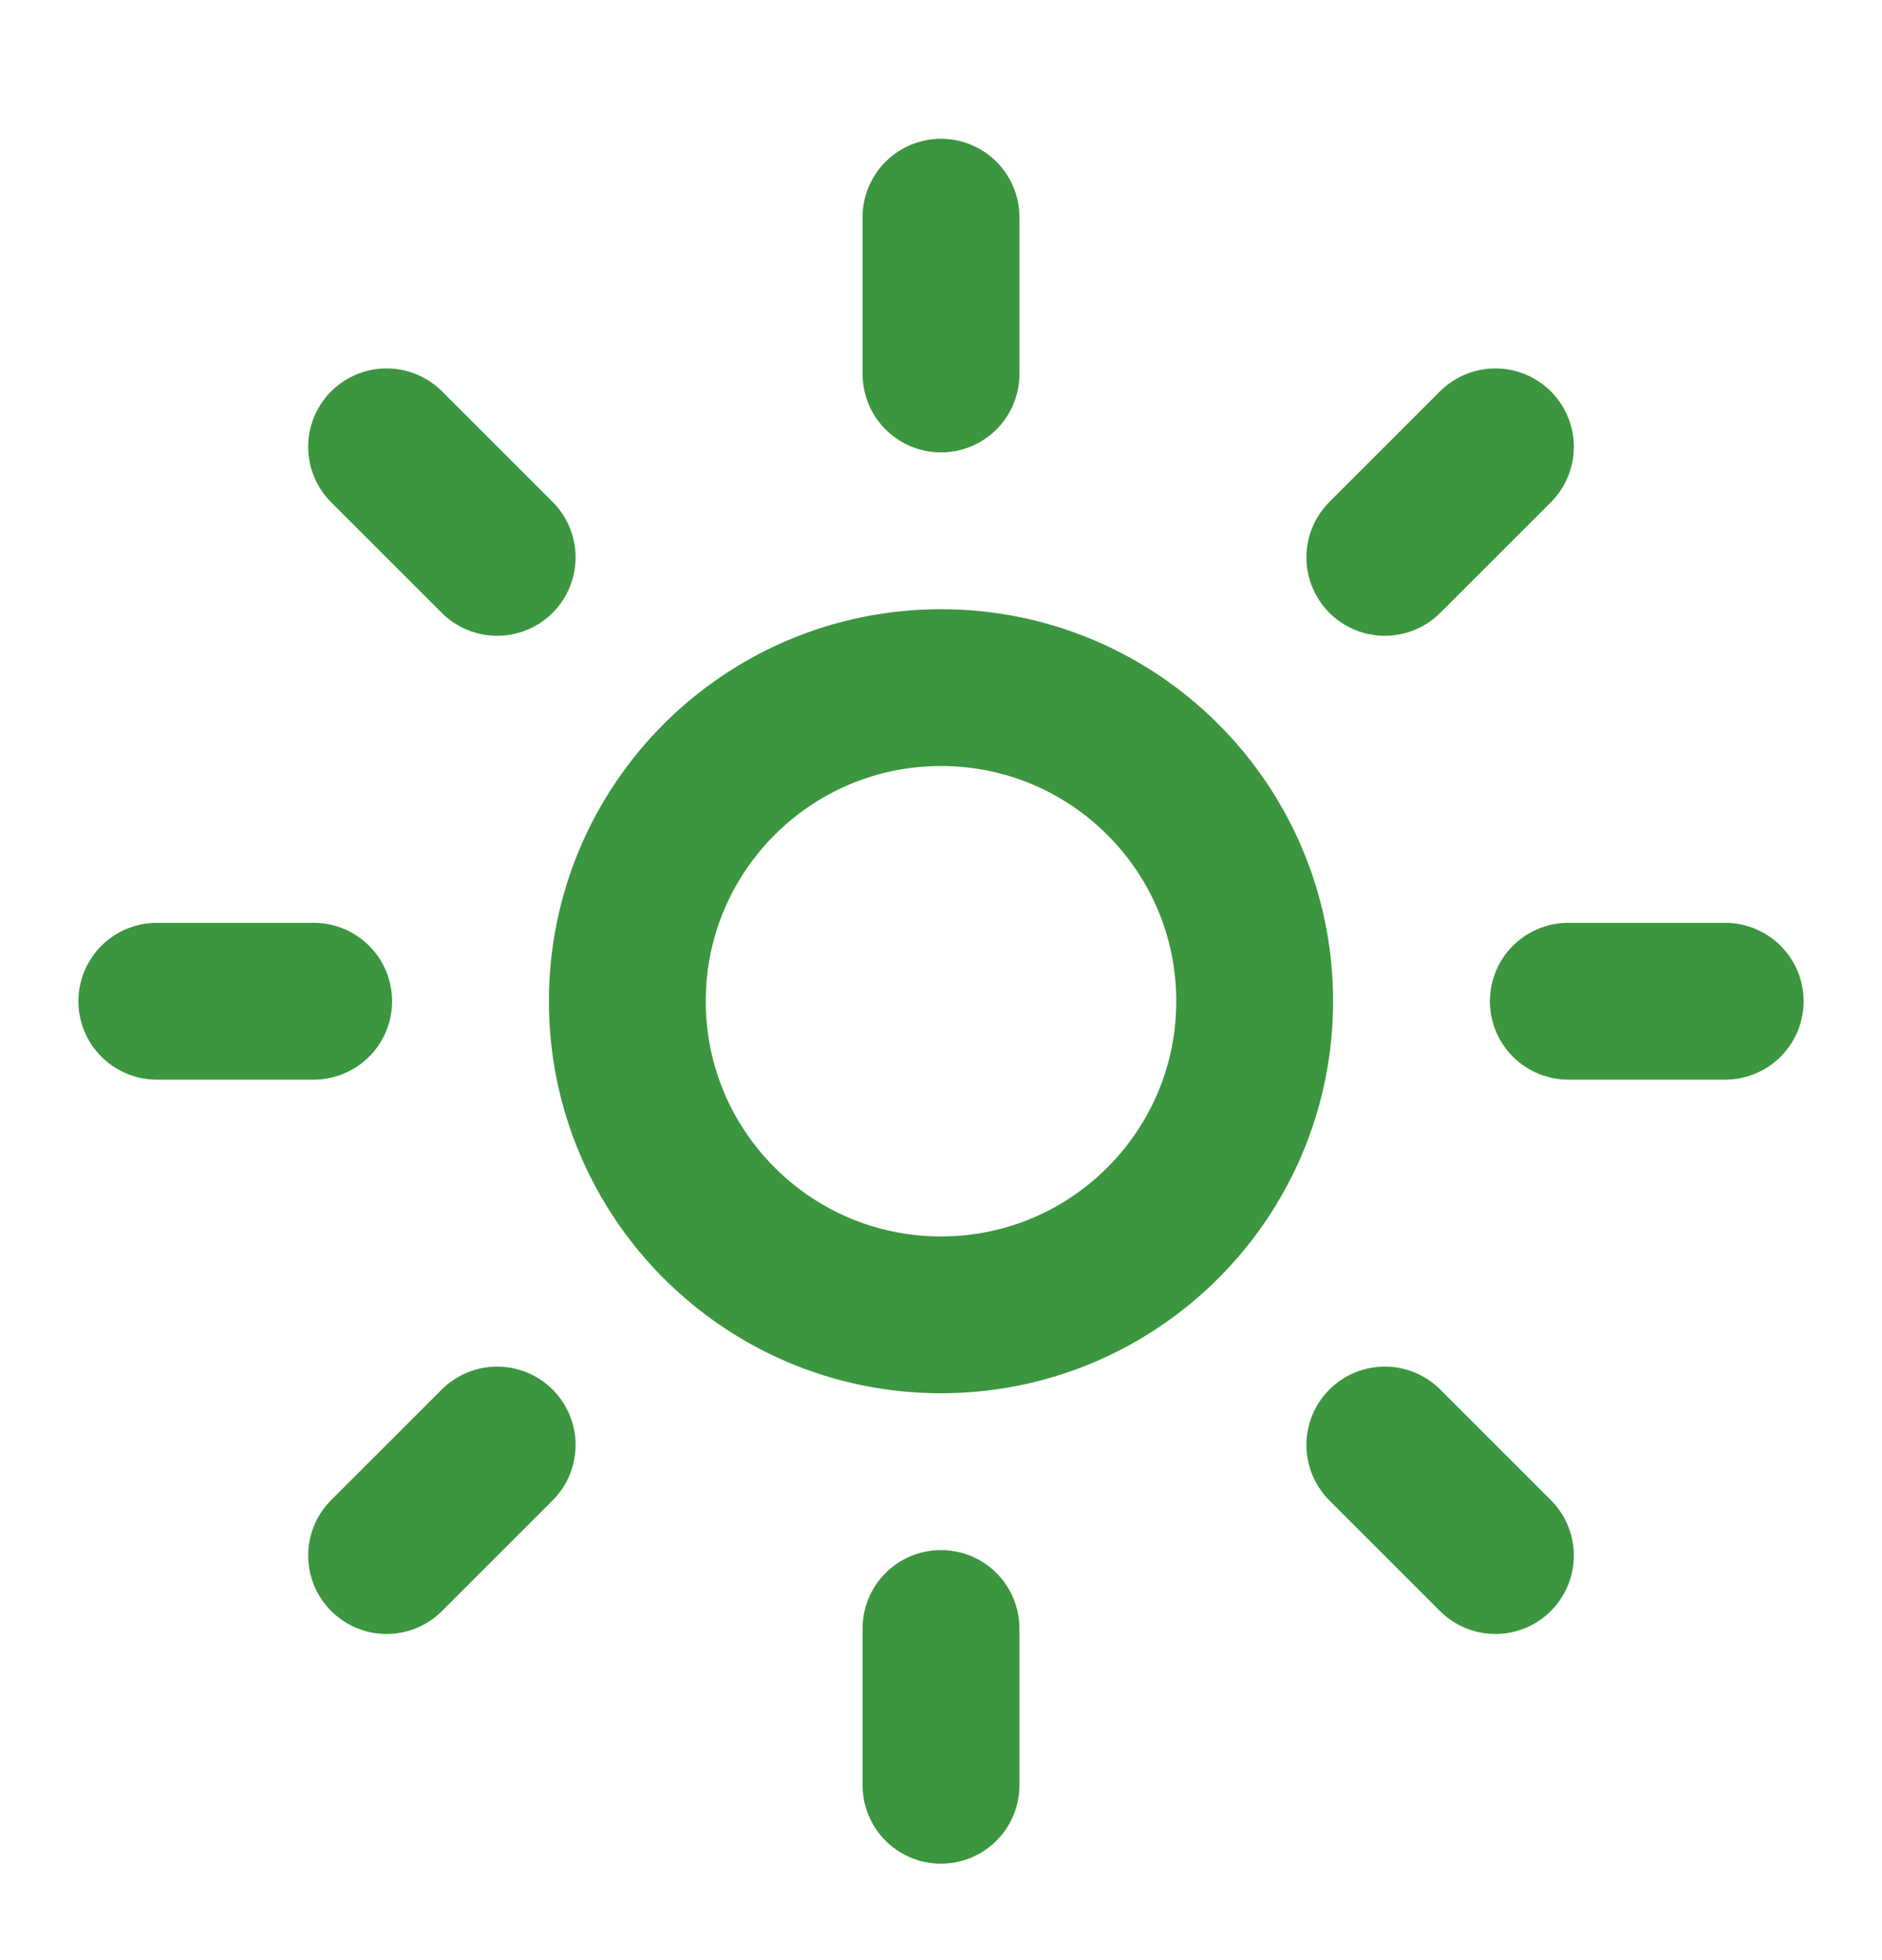
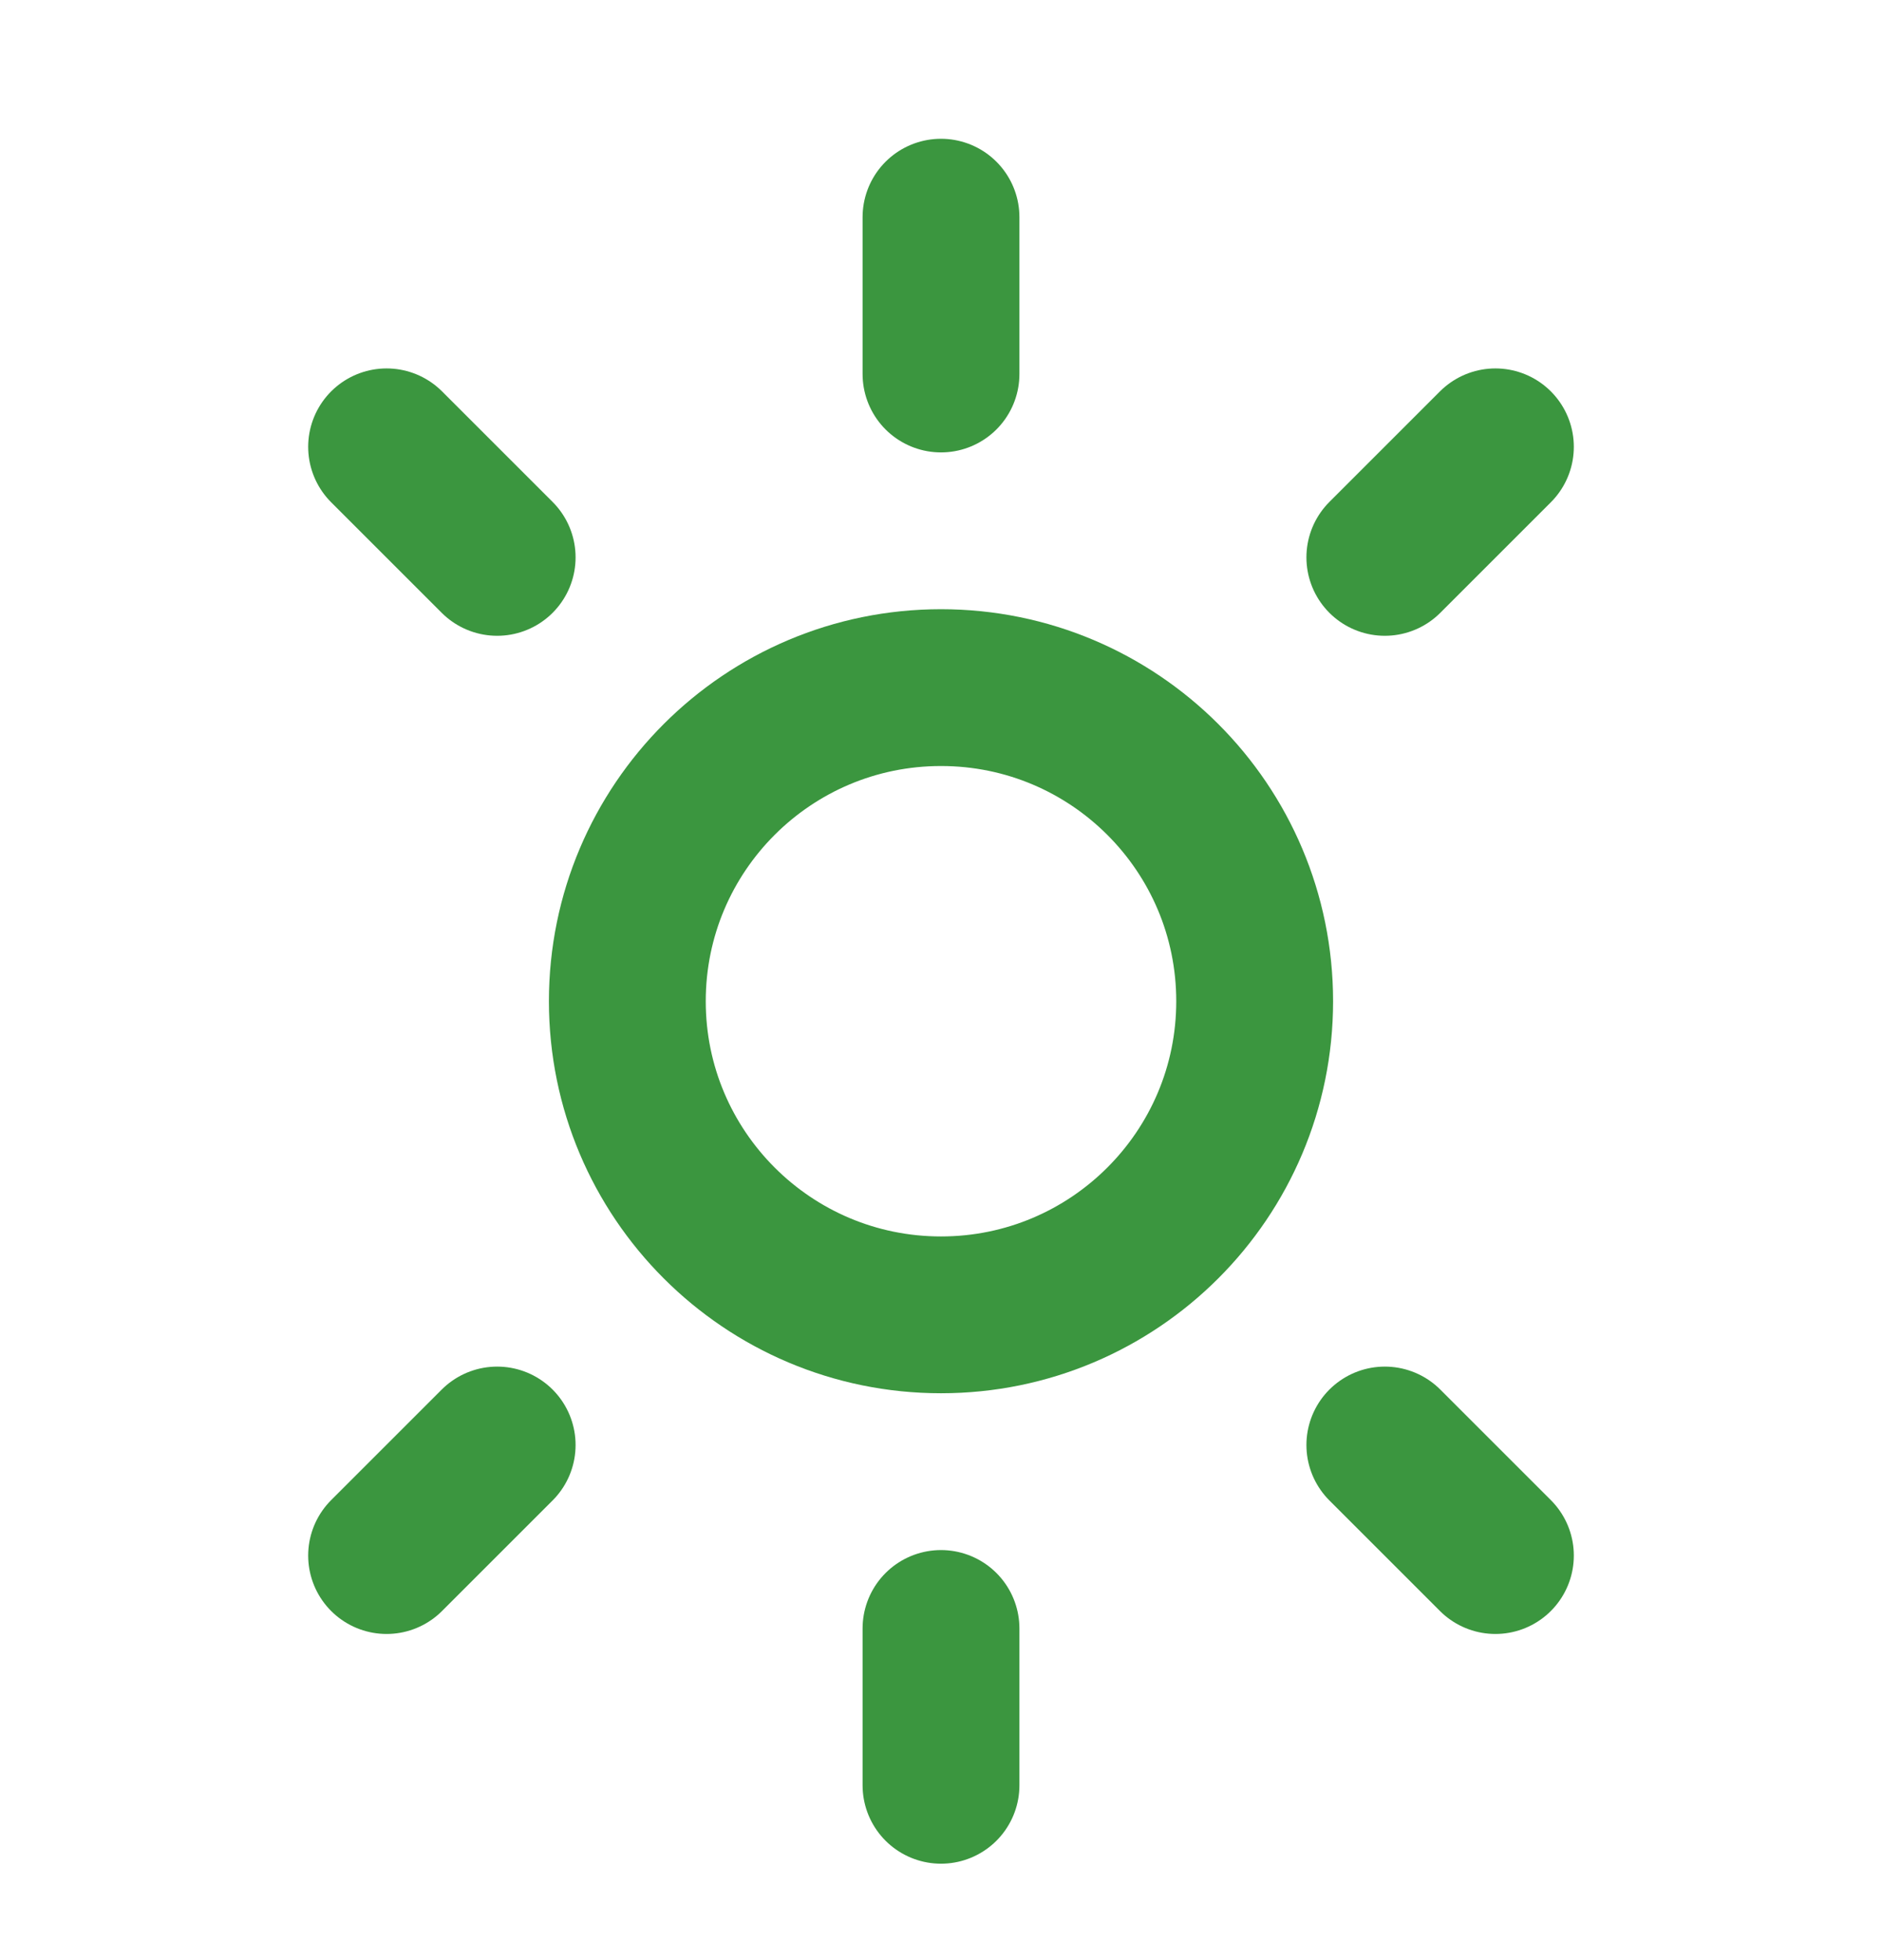
<svg xmlns="http://www.w3.org/2000/svg" width="24" height="25" viewBox="0 0 24 25" fill="none">
  <path d="M12 16.77C14.209 16.77 16 14.979 16 12.77C16 10.56 14.209 8.77 12 8.77C9.791 8.77 8 10.56 8 12.77C8 14.979 9.791 16.77 12 16.77Z" stroke="#3B963F" stroke-width="2" stroke-linecap="round" stroke-linejoin="round" />
  <path d="M12 2.77V4.77" stroke="#3B963F" stroke-width="2" stroke-linecap="round" stroke-linejoin="round" />
  <path d="M12 20.77V22.77" stroke="#3B963F" stroke-width="2" stroke-linecap="round" stroke-linejoin="round" />
  <path d="M4.93 5.699L6.34 7.109" stroke="#3B963F" stroke-width="2" stroke-linecap="round" stroke-linejoin="round" />
  <path d="M17.66 18.43L19.07 19.84" stroke="#3B963F" stroke-width="2" stroke-linecap="round" stroke-linejoin="round" />
-   <path d="M2 12.77H4" stroke="#3B963F" stroke-width="2" stroke-linecap="round" stroke-linejoin="round" />
-   <path d="M20 12.77H22" stroke="#3B963F" stroke-width="2" stroke-linecap="round" stroke-linejoin="round" />
  <path d="M6.34 18.43L4.93 19.84" stroke="#3B963F" stroke-width="2" stroke-linecap="round" stroke-linejoin="round" />
  <path d="M19.07 5.699L17.66 7.109" stroke="#3B963F" stroke-width="2" stroke-linecap="round" stroke-linejoin="round" />
</svg>